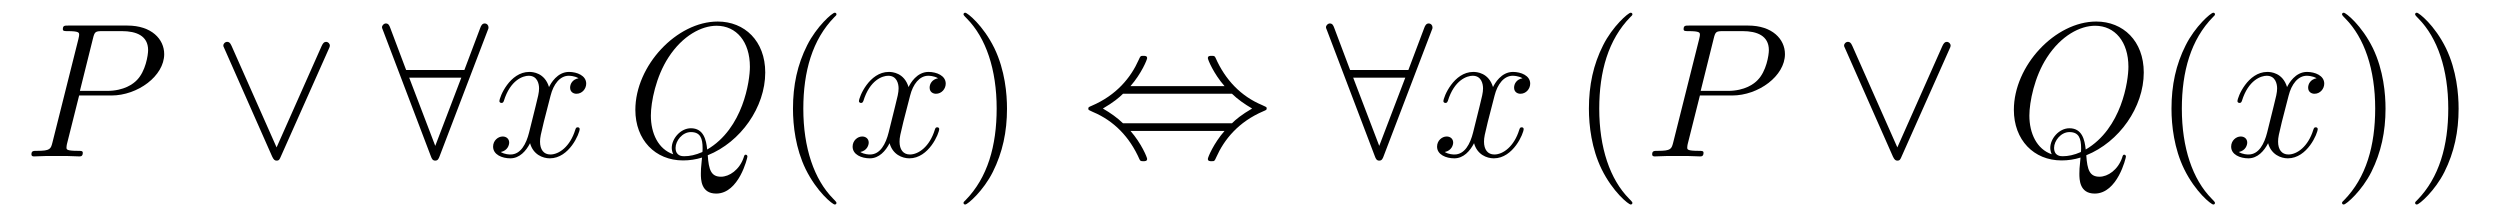
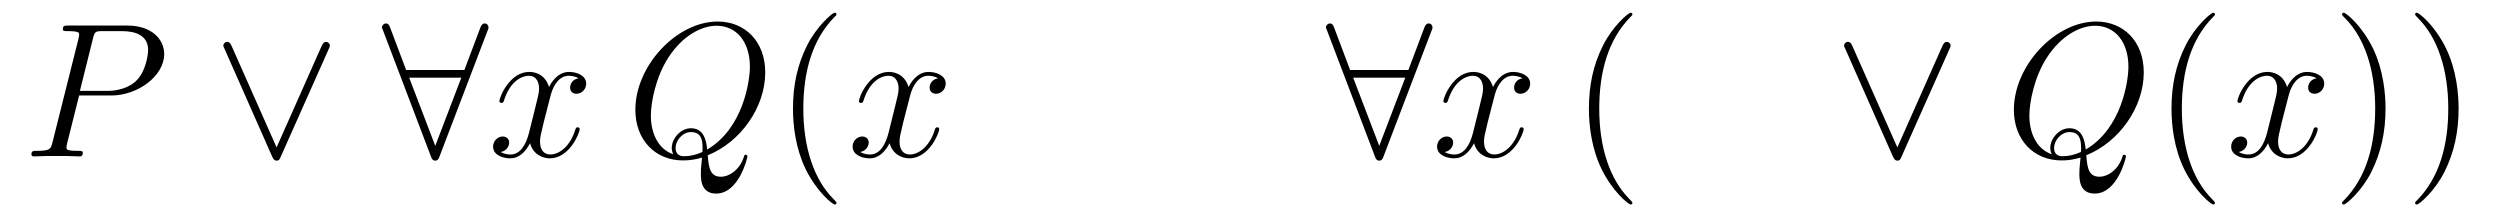
<svg xmlns="http://www.w3.org/2000/svg" version="1.1" width="156pt" height="14pt" viewBox="0 -14 156 14">
  <g id="page1">
    <g transform="matrix(1 0 0 -1 -127 650)">
      <path d="M131.938 658.041H133.947C135.596 658.041 137.246 659.261 137.246 660.623C137.246 661.556 136.457 662.405 134.951 662.405H131.257C131.03 662.405 130.922 662.405 130.922 662.178C130.922 662.058 131.03 662.058 131.209 662.058C131.938 662.058 131.938 661.962 131.938 661.831C131.938 661.807 131.938 661.735 131.891 661.556L130.277 655.125C130.169 654.706 130.145 654.587 129.308 654.587C129.081 654.587 128.962 654.587 128.962 654.372C128.962 654.24 129.069 654.24 129.141 654.24C129.368 654.24 129.608 654.264 129.834 654.264H131.233C131.46 654.264 131.711 654.24 131.938 654.24C132.034 654.24 132.166 654.24 132.166 654.467C132.166 654.587 132.058 654.587 131.879 654.587C131.161 654.587 131.149 654.67 131.149 654.79C131.149 654.85 131.161 654.933 131.173 654.993L131.938 658.041ZM132.799 661.592C132.907 662.034 132.954 662.058 133.421 662.058H134.604C135.501 662.058 136.242 661.771 136.242 660.874C136.242 660.564 136.087 659.547 135.537 658.998C135.333 658.782 134.76 658.328 133.672 658.328H131.986L132.799 661.592Z" />
      <path d="M147.499 660.91C147.57 661.066 147.583 661.09 147.583 661.149C147.583 661.281 147.475 661.388 147.344 661.388C147.224 661.388 147.152 661.305 147.069 661.126L144.259 654.802L141.45 661.137C141.354 661.365 141.259 661.388 141.175 661.388C141.044 661.388 140.936 661.281 140.936 661.149C140.936 661.126 140.936 661.102 141.008 660.958L143.984 654.228C144.08 654.025 144.152 653.977 144.259 653.977C144.415 653.977 144.45 654.061 144.522 654.228L147.499 660.91Z" />
      <path d="M157.423 662.082C157.483 662.213 157.483 662.237 157.483 662.297C157.483 662.417 157.388 662.536 157.244 662.536C157.088 662.536 157.017 662.393 156.969 662.261L155.977 659.631H152.343L151.351 662.261C151.291 662.428 151.231 662.536 151.076 662.536C150.956 662.536 150.837 662.417 150.837 662.297C150.837 662.273 150.837 662.249 150.908 662.082L153.885 654.252C153.945 654.085 154.004 653.977 154.16 653.977C154.327 653.977 154.375 654.108 154.423 654.228L157.423 662.082ZM152.534 659.153H155.786L154.16 654.897L152.534 659.153Z" />
      <path d="M163.101 659.117C162.718 659.046 162.575 658.759 162.575 658.532C162.575 658.245 162.802 658.149 162.969 658.149C163.328 658.149 163.579 658.46 163.579 658.782C163.579 659.285 163.005 659.512 162.503 659.512C161.774 659.512 161.367 658.794 161.259 658.567C160.985 659.464 160.243 659.512 160.028 659.512C158.809 659.512 158.163 657.946 158.163 657.683C158.163 657.635 158.211 657.575 158.295 657.575C158.391 657.575 158.415 657.647 158.438 657.695C158.845 659.022 159.646 659.273 159.992 659.273C160.53 659.273 160.638 658.771 160.638 658.484C160.638 658.221 160.566 657.946 160.423 657.372L160.016 655.734C159.837 655.017 159.49 654.36 158.857 654.36C158.797 654.36 158.498 654.36 158.247 654.515C158.677 654.599 158.773 654.957 158.773 655.101C158.773 655.34 158.594 655.483 158.367 655.483C158.08 655.483 157.769 655.232 157.769 654.85C157.769 654.348 158.331 654.12 158.845 654.12C159.419 654.12 159.825 654.575 160.076 655.065C160.267 654.36 160.865 654.12 161.307 654.12C162.527 654.12 163.172 655.687 163.172 655.949C163.172 656.009 163.124 656.057 163.053 656.057C162.945 656.057 162.933 655.997 162.897 655.902C162.575 654.85 161.881 654.36 161.343 654.36C160.925 654.36 160.698 654.67 160.698 655.16C160.698 655.423 160.746 655.615 160.937 656.404L161.355 658.029C161.535 658.747 161.941 659.273 162.491 659.273C162.515 659.273 162.849 659.273 163.101 659.117Z" />
      <path d="M171.164 654.312C173.22 655.137 174.751 657.312 174.751 659.476C174.751 661.448 173.459 662.656 171.786 662.656C169.228 662.656 166.646 659.906 166.646 657.145C166.646 655.268 167.889 653.989 169.622 653.989C170.029 653.989 170.423 654.049 170.806 654.168C170.734 653.451 170.734 653.391 170.734 653.164C170.734 652.818 170.734 651.921 171.69 651.921C173.113 651.921 173.639 654.156 173.639 654.228C173.639 654.3 173.591 654.348 173.531 654.348C173.459 654.348 173.436 654.288 173.4 654.156C173.137 653.403 172.515 652.973 171.989 652.973C171.379 652.973 171.224 653.391 171.164 654.312ZM169.013 654.372C168.068 654.694 167.614 655.687 167.614 656.786C167.614 657.623 167.925 659.213 168.714 660.42C169.598 661.783 170.782 662.393 171.714 662.393C172.958 662.393 173.794 661.388 173.794 659.834C173.794 658.95 173.376 655.985 171.128 654.67C171.069 655.28 170.901 655.997 170.112 655.997C169.467 655.997 168.917 655.352 168.917 654.766C168.917 654.634 168.965 654.455 169.013 654.372ZM170.83 654.515C170.399 654.324 170.029 654.252 169.694 654.252C169.574 654.252 169.156 654.252 169.156 654.778C169.156 655.208 169.574 655.758 170.112 655.758C170.71 655.758 170.842 655.352 170.842 654.754C170.842 654.682 170.842 654.587 170.83 654.515Z" />
      <path d="M179.195 651.335C179.195 651.371 179.195 651.395 178.992 651.598C177.797 652.806 177.127 654.778 177.127 657.217C177.127 659.536 177.689 661.532 179.076 662.943C179.195 663.05 179.195 663.074 179.195 663.11C179.195 663.182 179.136 663.206 179.088 663.206C178.932 663.206 177.952 662.345 177.366 661.173C176.757 659.966 176.482 658.687 176.482 657.217C176.482 656.152 176.649 654.73 177.27 653.451C177.976 652.017 178.956 651.239 179.088 651.239C179.136 651.239 179.195 651.263 179.195 651.335Z" />
      <path d="M185.535 659.117C185.153 659.046 185.009 658.759 185.009 658.532C185.009 658.245 185.236 658.149 185.403 658.149C185.762 658.149 186.013 658.46 186.013 658.782C186.013 659.285 185.439 659.512 184.937 659.512C184.208 659.512 183.802 658.794 183.694 658.567C183.419 659.464 182.678 659.512 182.463 659.512C181.243 659.512 180.598 657.946 180.598 657.683C180.598 657.635 180.646 657.575 180.729 657.575C180.825 657.575 180.849 657.647 180.873 657.695C181.279 659.022 182.08 659.273 182.427 659.273C182.965 659.273 183.072 658.771 183.072 658.484C183.072 658.221 183.001 657.946 182.857 657.372L182.451 655.734C182.272 655.017 181.925 654.36 181.291 654.36C181.232 654.36 180.933 654.36 180.682 654.515C181.112 654.599 181.208 654.957 181.208 655.101C181.208 655.34 181.028 655.483 180.801 655.483C180.514 655.483 180.203 655.232 180.203 654.85C180.203 654.348 180.765 654.12 181.279 654.12C181.853 654.12 182.26 654.575 182.511 655.065C182.702 654.36 183.3 654.12 183.742 654.12C184.961 654.12 185.607 655.687 185.607 655.949C185.607 656.009 185.559 656.057 185.487 656.057C185.38 656.057 185.367 655.997 185.332 655.902C185.009 654.85 184.316 654.36 183.778 654.36C183.359 654.36 183.132 654.67 183.132 655.16C183.132 655.423 183.18 655.615 183.371 656.404L183.79 658.029C183.969 658.747 184.375 659.273 184.925 659.273C184.949 659.273 185.284 659.273 185.535 659.117Z" />
-       <path d="M189.837 657.217C189.837 658.125 189.718 659.607 189.049 660.994C188.343 662.428 187.363 663.206 187.231 663.206C187.184 663.206 187.124 663.182 187.124 663.11C187.124 663.074 187.124 663.05 187.327 662.847C188.523 661.64 189.192 659.667 189.192 657.228C189.192 654.909 188.63 652.913 187.243 651.502C187.124 651.395 187.124 651.371 187.124 651.335C187.124 651.263 187.184 651.239 187.231 651.239C187.387 651.239 188.367 652.1 188.953 653.272C189.563 654.491 189.837 655.782 189.837 657.217Z" />
-       <path d="M197.542 658.627C198.223 659.404 198.581 660.277 198.581 660.372C198.581 660.516 198.45 660.516 198.342 660.516C198.163 660.516 198.163 660.504 198.055 660.265C197.566 659.165 196.681 658.065 195.115 657.396C194.947 657.324 194.911 657.312 194.911 657.228C194.911 657.205 194.911 657.181 194.923 657.157C194.947 657.133 194.959 657.121 195.198 657.013C196.513 656.463 197.494 655.447 198.103 654.061C198.151 653.953 198.199 653.941 198.342 653.941C198.45 653.941 198.581 653.941 198.581 654.085C198.581 654.18 198.223 655.053 197.542 655.83H203.411C202.729 655.053 202.37 654.18 202.37 654.085C202.37 653.941 202.502 653.941 202.61 653.941C202.789 653.941 202.789 653.953 202.897 654.192C203.387 655.292 204.271 656.392 205.837 657.061C206.005 657.133 206.041 657.145 206.041 657.228C206.041 657.252 206.041 657.276 206.029 657.3C206.005 657.324 205.993 657.336 205.753 657.444C204.439 657.993 203.459 659.01 202.849 660.396C202.801 660.504 202.753 660.516 202.61 660.516C202.502 660.516 202.37 660.516 202.37 660.372C202.37 660.277 202.729 659.404 203.411 658.627H197.542ZM197.075 656.308C196.716 656.655 196.31 656.942 195.82 657.228C196.477 657.611 196.836 657.91 197.075 658.149H203.876C204.235 657.802 204.642 657.515 205.132 657.228C204.475 656.846 204.116 656.547 203.876 656.308H197.075Z" />
      <path d="M216.328 662.082C216.388 662.213 216.388 662.237 216.388 662.297C216.388 662.417 216.292 662.536 216.149 662.536C215.993 662.536 215.922 662.393 215.874 662.261L214.882 659.631H211.247L210.256 662.261C210.196 662.428 210.136 662.536 209.98 662.536C209.861 662.536 209.741 662.417 209.741 662.297C209.741 662.273 209.741 662.249 209.813 662.082L212.79 654.252C212.849 654.085 212.909 653.977 213.065 653.977C213.232 653.977 213.28 654.108 213.328 654.228L216.328 662.082ZM211.439 659.153H214.69L213.065 654.897L211.439 659.153Z" />
      <path d="M222.005 659.117C221.622 659.046 221.479 658.759 221.479 658.532C221.479 658.245 221.706 658.149 221.874 658.149C222.232 658.149 222.484 658.46 222.484 658.782C222.484 659.285 221.909 659.512 221.407 659.512C220.678 659.512 220.272 658.794 220.164 658.567C219.889 659.464 219.148 659.512 218.933 659.512C217.714 659.512 217.068 657.946 217.068 657.683C217.068 657.635 217.116 657.575 217.199 657.575C217.295 657.575 217.319 657.647 217.343 657.695C217.75 659.022 218.55 659.273 218.897 659.273C219.436 659.273 219.542 658.771 219.542 658.484C219.542 658.221 219.47 657.946 219.328 657.372L218.921 655.734C218.742 655.017 218.395 654.36 217.762 654.36C217.702 654.36 217.403 654.36 217.152 654.515C217.582 654.599 217.678 654.957 217.678 655.101C217.678 655.34 217.499 655.483 217.271 655.483C216.984 655.483 216.673 655.232 216.673 654.85C216.673 654.348 217.235 654.12 217.75 654.12C218.323 654.12 218.73 654.575 218.981 655.065C219.172 654.36 219.769 654.12 220.212 654.12C221.431 654.12 222.077 655.687 222.077 655.949C222.077 656.009 222.029 656.057 221.957 656.057C221.85 656.057 221.838 655.997 221.802 655.902C221.479 654.85 220.786 654.36 220.248 654.36C219.829 654.36 219.602 654.67 219.602 655.16C219.602 655.423 219.65 655.615 219.841 656.404L220.26 658.029C220.439 658.747 220.846 659.273 221.395 659.273C221.419 659.273 221.754 659.273 222.005 659.117Z" />
      <path d="M228.862 651.335C228.862 651.371 228.862 651.395 228.659 651.598C227.462 652.806 226.793 654.778 226.793 657.217C226.793 659.536 227.356 661.532 228.742 662.943C228.862 663.05 228.862 663.074 228.862 663.11C228.862 663.182 228.802 663.206 228.754 663.206C228.599 663.206 227.618 662.345 227.033 661.173C226.423 659.966 226.148 658.687 226.148 657.217C226.148 656.152 226.315 654.73 226.937 653.451C227.642 652.017 228.623 651.239 228.754 651.239C228.802 651.239 228.862 651.263 228.862 651.335Z" />
-       <path d="M233.074 658.041H235.081C236.731 658.041 238.381 659.261 238.381 660.623C238.381 661.556 237.592 662.405 236.086 662.405H232.392C232.165 662.405 232.057 662.405 232.057 662.178C232.057 662.058 232.165 662.058 232.344 662.058C233.074 662.058 233.074 661.962 233.074 661.831C233.074 661.807 233.074 661.735 233.026 661.556L231.412 655.125C231.304 654.706 231.281 654.587 230.443 654.587C230.216 654.587 230.096 654.587 230.096 654.372C230.096 654.24 230.204 654.24 230.276 654.24C230.503 654.24 230.742 654.264 230.969 654.264H232.368C232.595 654.264 232.847 654.24 233.074 654.24C233.17 654.24 233.3 654.24 233.3 654.467C233.3 654.587 233.192 654.587 233.014 654.587C232.296 654.587 232.284 654.67 232.284 654.79C232.284 654.85 232.296 654.933 232.308 654.993L233.074 658.041ZM233.934 661.592C234.042 662.034 234.089 662.058 234.556 662.058H235.739C236.635 662.058 237.377 661.771 237.377 660.874C237.377 660.564 237.222 659.547 236.671 658.998C236.468 658.782 235.895 658.328 234.806 658.328H233.122L233.934 661.592Z" />
      <path d="M248.634 660.91C248.706 661.066 248.718 661.09 248.718 661.149C248.718 661.281 248.61 661.388 248.478 661.388C248.359 661.388 248.287 661.305 248.203 661.126L245.394 654.802L242.585 661.137C242.49 661.365 242.394 661.388 242.31 661.388C242.178 661.388 242.071 661.281 242.071 661.149C242.071 661.126 242.071 661.102 242.143 660.958L245.119 654.228C245.215 654.025 245.287 653.977 245.394 653.977C245.55 653.977 245.586 654.061 245.657 654.228L248.634 660.91Z" />
      <path d="M257.184 654.312C259.24 655.137 260.771 657.312 260.771 659.476C260.771 661.448 259.48 662.656 257.806 662.656C255.247 662.656 252.665 659.906 252.665 657.145C252.665 655.268 253.908 653.989 255.642 653.989C256.049 653.989 256.442 654.049 256.825 654.168C256.753 653.451 256.753 653.391 256.753 653.164C256.753 652.818 256.753 651.921 257.71 651.921C259.133 651.921 259.658 654.156 259.658 654.228C259.658 654.3 259.61 654.348 259.55 654.348C259.48 654.348 259.456 654.288 259.42 654.156C259.157 653.403 258.535 652.973 258.008 652.973C257.399 652.973 257.244 653.391 257.184 654.312ZM255.032 654.372C254.088 654.694 253.633 655.687 253.633 656.786C253.633 657.623 253.944 659.213 254.734 660.42C255.618 661.783 256.801 662.393 257.734 662.393C258.977 662.393 259.813 661.388 259.813 659.834C259.813 658.95 259.396 655.985 257.148 654.67C257.088 655.28 256.921 655.997 256.132 655.997C255.486 655.997 254.936 655.352 254.936 654.766C254.936 654.634 254.984 654.455 255.032 654.372ZM256.849 654.515C256.42 654.324 256.049 654.252 255.714 654.252C255.594 654.252 255.175 654.252 255.175 654.778C255.175 655.208 255.594 655.758 256.132 655.758C256.729 655.758 256.861 655.352 256.861 654.754C256.861 654.682 256.861 654.587 256.849 654.515Z" />
      <path d="M265.214 651.335C265.214 651.371 265.214 651.395 265.012 651.598C263.816 652.806 263.147 654.778 263.147 657.217C263.147 659.536 263.708 661.532 265.096 662.943C265.214 663.05 265.214 663.074 265.214 663.11C265.214 663.182 265.156 663.206 265.108 663.206C264.952 663.206 263.971 662.345 263.386 661.173C262.776 659.966 262.501 658.687 262.501 657.217C262.501 656.152 262.668 654.73 263.29 653.451C263.995 652.017 264.976 651.239 265.108 651.239C265.156 651.239 265.214 651.263 265.214 651.335Z" />
      <path d="M271.555 659.117C271.172 659.046 271.028 658.759 271.028 658.532C271.028 658.245 271.256 658.149 271.423 658.149C271.782 658.149 272.033 658.46 272.033 658.782C272.033 659.285 271.459 659.512 270.956 659.512C270.228 659.512 269.821 658.794 269.713 658.567C269.438 659.464 268.698 659.512 268.482 659.512C267.263 659.512 266.617 657.946 266.617 657.683C266.617 657.635 266.665 657.575 266.749 657.575C266.845 657.575 266.869 657.647 266.892 657.695C267.299 659.022 268.1 659.273 268.446 659.273C268.985 659.273 269.092 658.771 269.092 658.484C269.092 658.221 269.021 657.946 268.877 657.372L268.471 655.734C268.291 655.017 267.944 654.36 267.311 654.36C267.251 654.36 266.952 654.36 266.701 654.515C267.132 654.599 267.227 654.957 267.227 655.101C267.227 655.34 267.048 655.483 266.821 655.483C266.534 655.483 266.224 655.232 266.224 654.85C266.224 654.348 266.785 654.12 267.299 654.12C267.872 654.12 268.279 654.575 268.53 655.065C268.722 654.36 269.32 654.12 269.761 654.12C270.98 654.12 271.626 655.687 271.626 655.949C271.626 656.009 271.578 656.057 271.507 656.057C271.399 656.057 271.387 655.997 271.351 655.902C271.028 654.85 270.335 654.36 269.797 654.36C269.38 654.36 269.152 654.67 269.152 655.16C269.152 655.423 269.2 655.615 269.39 656.404L269.809 658.029C269.989 658.747 270.395 659.273 270.946 659.273C270.97 659.273 271.303 659.273 271.555 659.117Z" />
      <path d="M275.857 657.217C275.857 658.125 275.737 659.607 275.069 660.994C274.363 662.428 273.383 663.206 273.251 663.206C273.203 663.206 273.144 663.182 273.144 663.11C273.144 663.074 273.144 663.05 273.347 662.847C274.542 661.64 275.212 659.667 275.212 657.228C275.212 654.909 274.65 652.913 273.263 651.502C273.144 651.395 273.144 651.371 273.144 651.335C273.144 651.263 273.203 651.239 273.251 651.239C273.407 651.239 274.387 652.1 274.973 653.272C275.582 654.491 275.857 655.782 275.857 657.217ZM280.417 657.217C280.417 658.125 280.297 659.607 279.628 660.994C278.923 662.428 277.943 663.206 277.811 663.206C277.763 663.206 277.704 663.182 277.704 663.11C277.704 663.074 277.704 663.05 277.907 662.847C279.102 661.64 279.772 659.667 279.772 657.228C279.772 654.909 279.21 652.913 277.823 651.502C277.704 651.395 277.704 651.371 277.704 651.335C277.704 651.263 277.763 651.239 277.811 651.239C277.967 651.239 278.947 652.1 279.533 653.272C280.142 654.491 280.417 655.782 280.417 657.217Z" />
    </g>
  </g>
</svg>